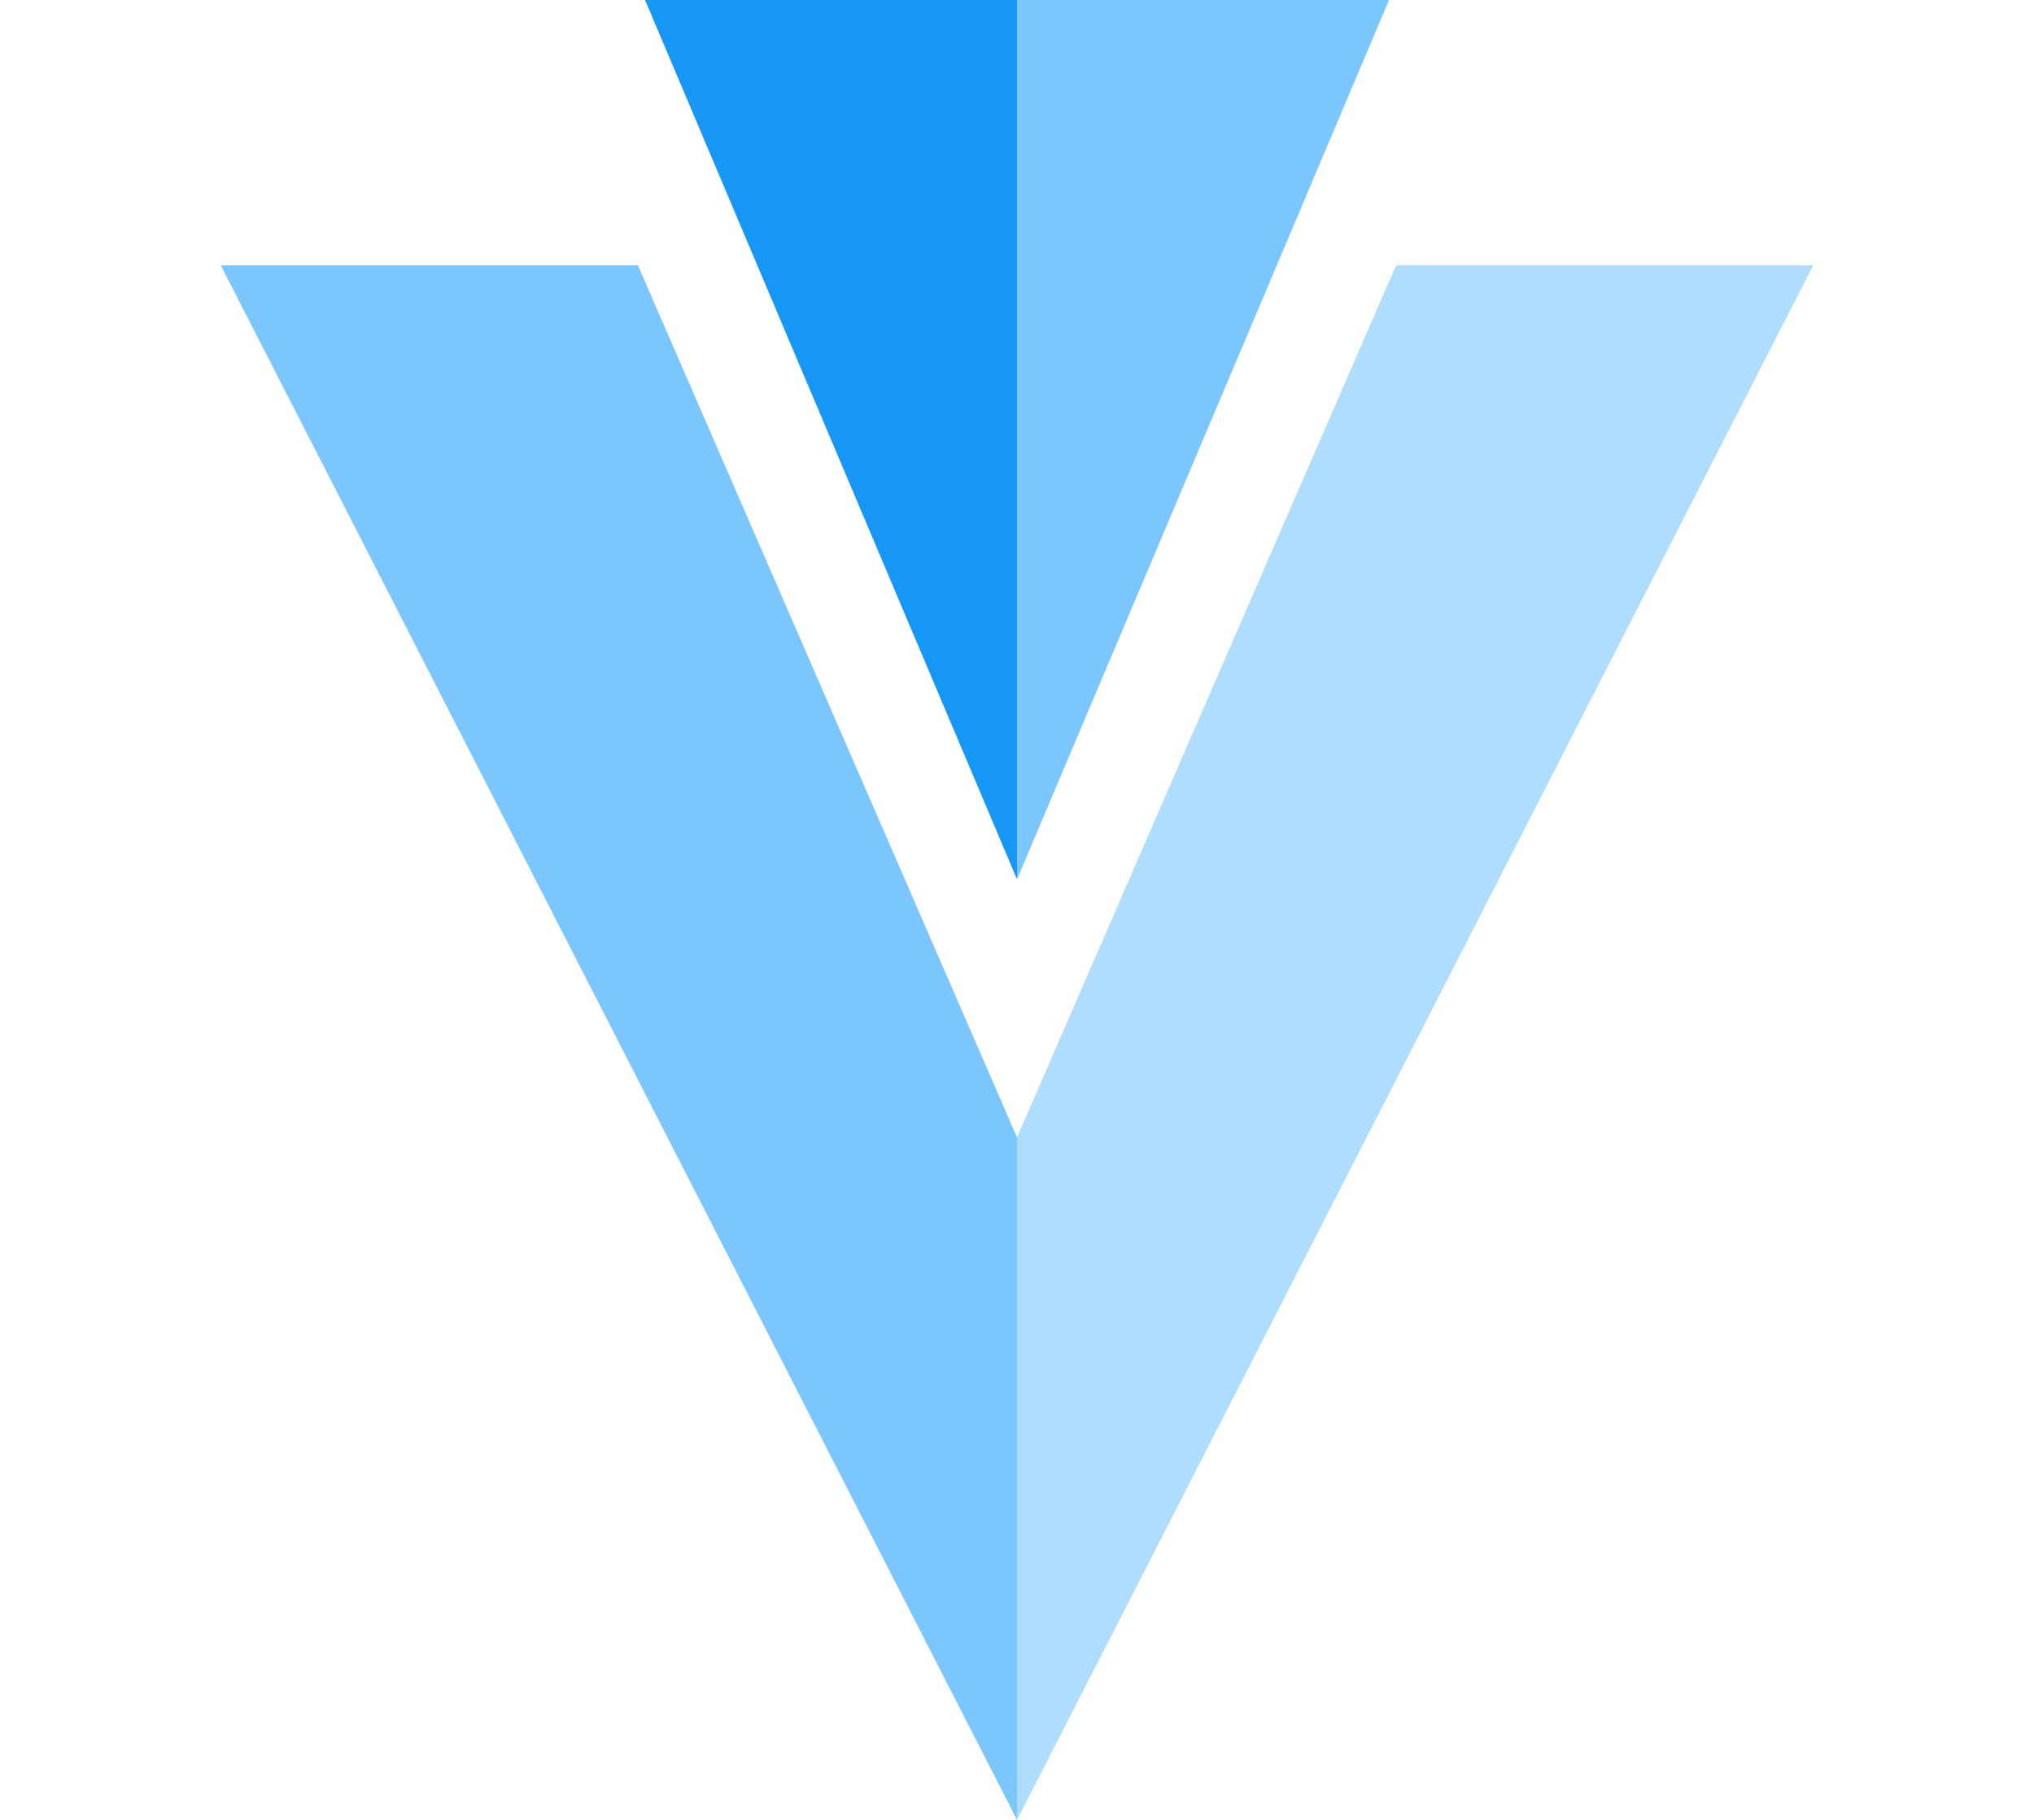
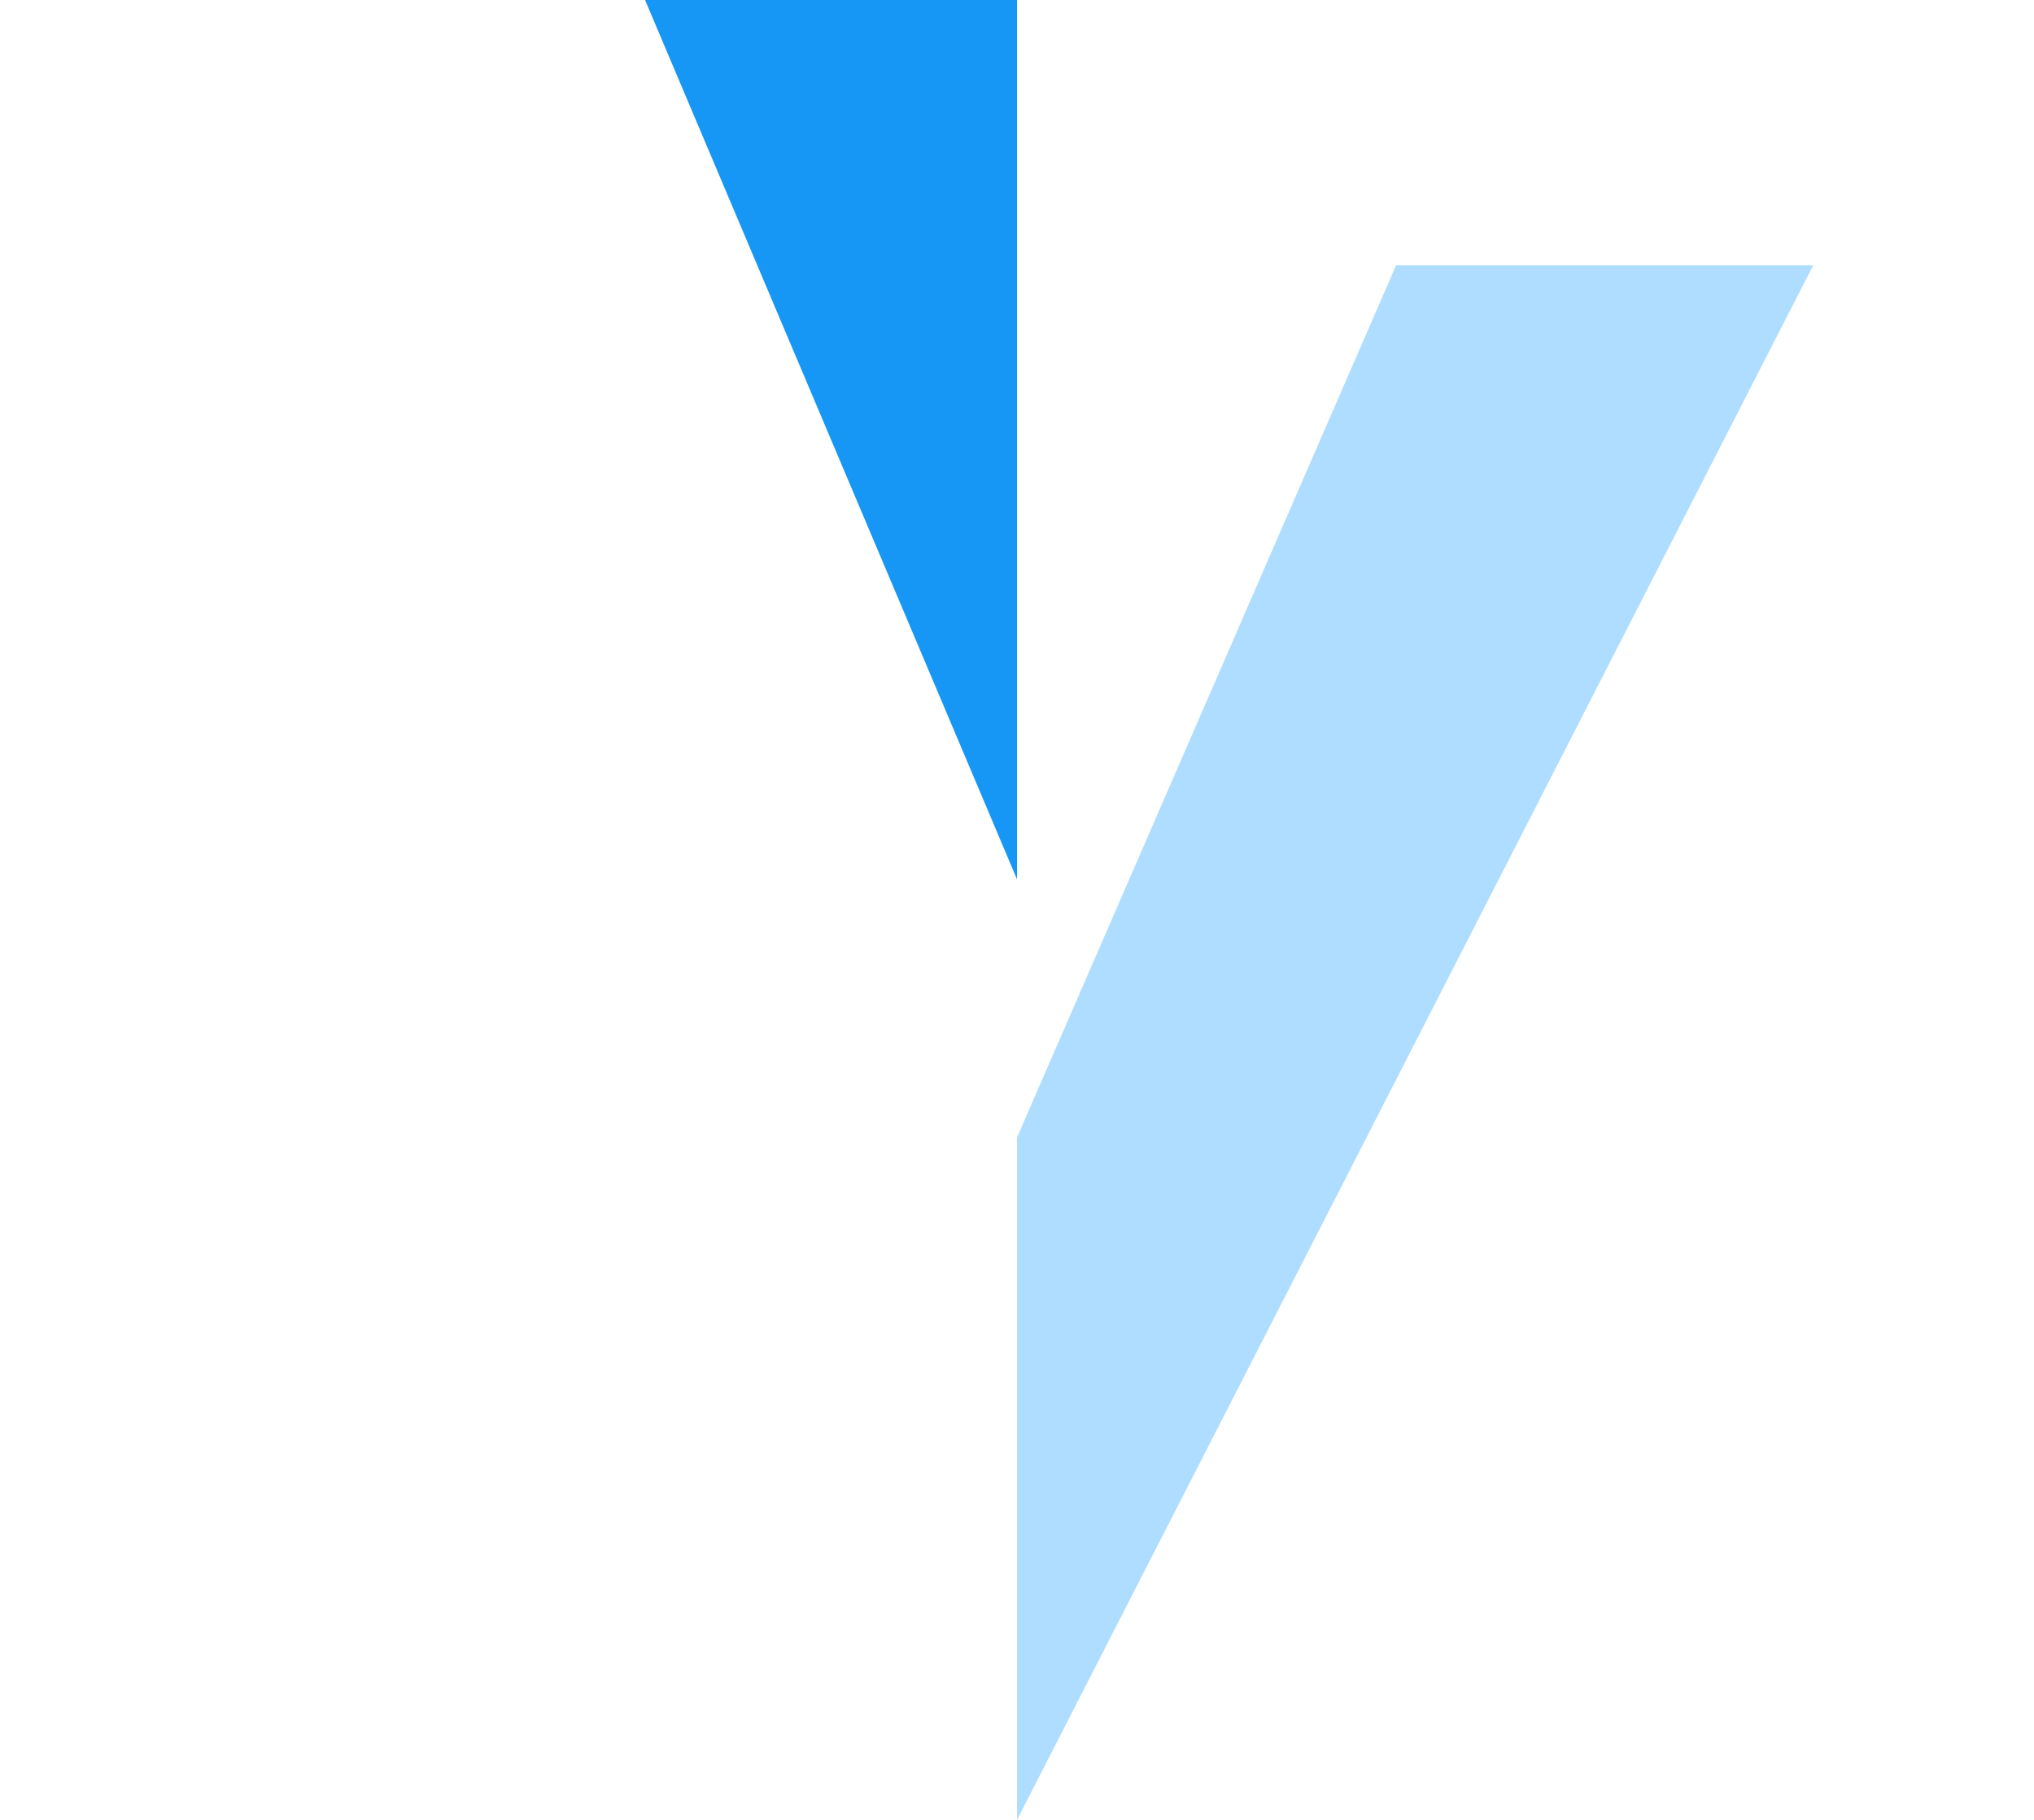
<svg xmlns="http://www.w3.org/2000/svg" enable-background="new 0 0 2187.5 2500" width="95" height="85" viewBox="0 0 2187.5 2500">
  <path d="m1093.8 0h-511l511 1208" fill="#1697f6" />
-   <path d="m1093.8 1562.5v937.5l-1093.8-2135.5h573zm0-1562.5h511l-511 1208" fill="#7bc6ff" />
  <path d="m1614.5 364.5h573l-1093.7 2135.5v-937.5z" fill="#aeddff" />
</svg>